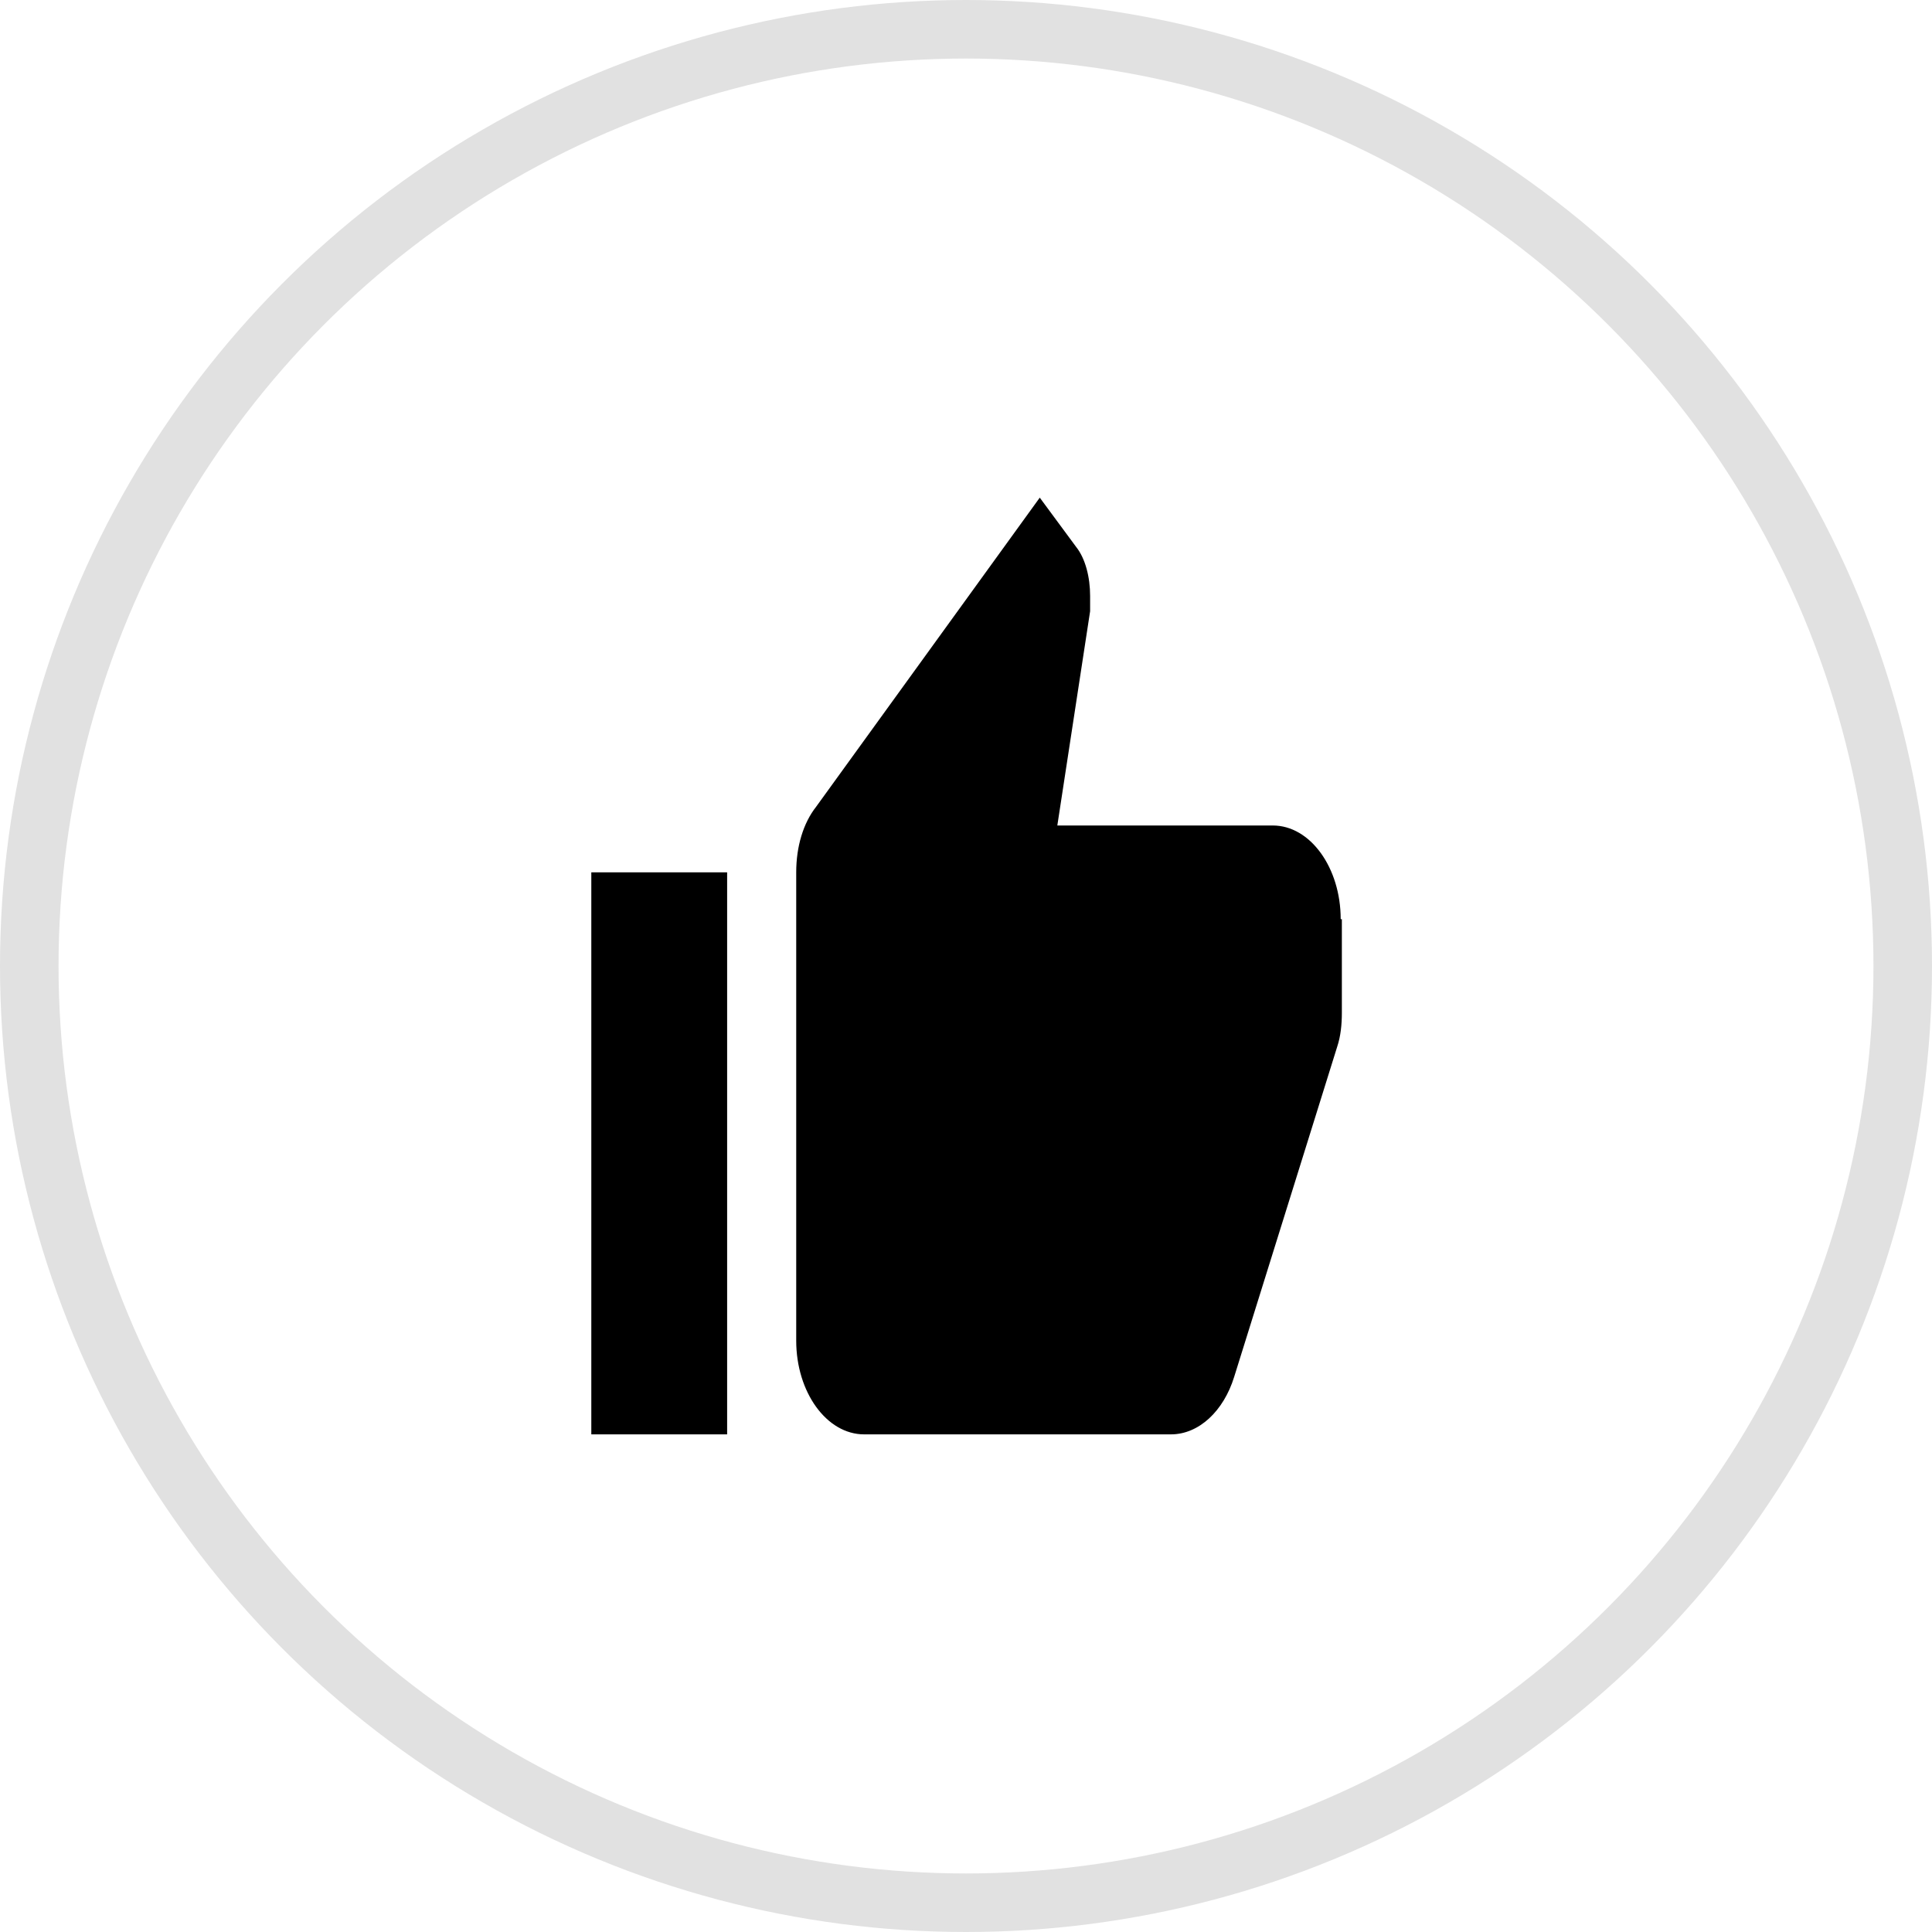
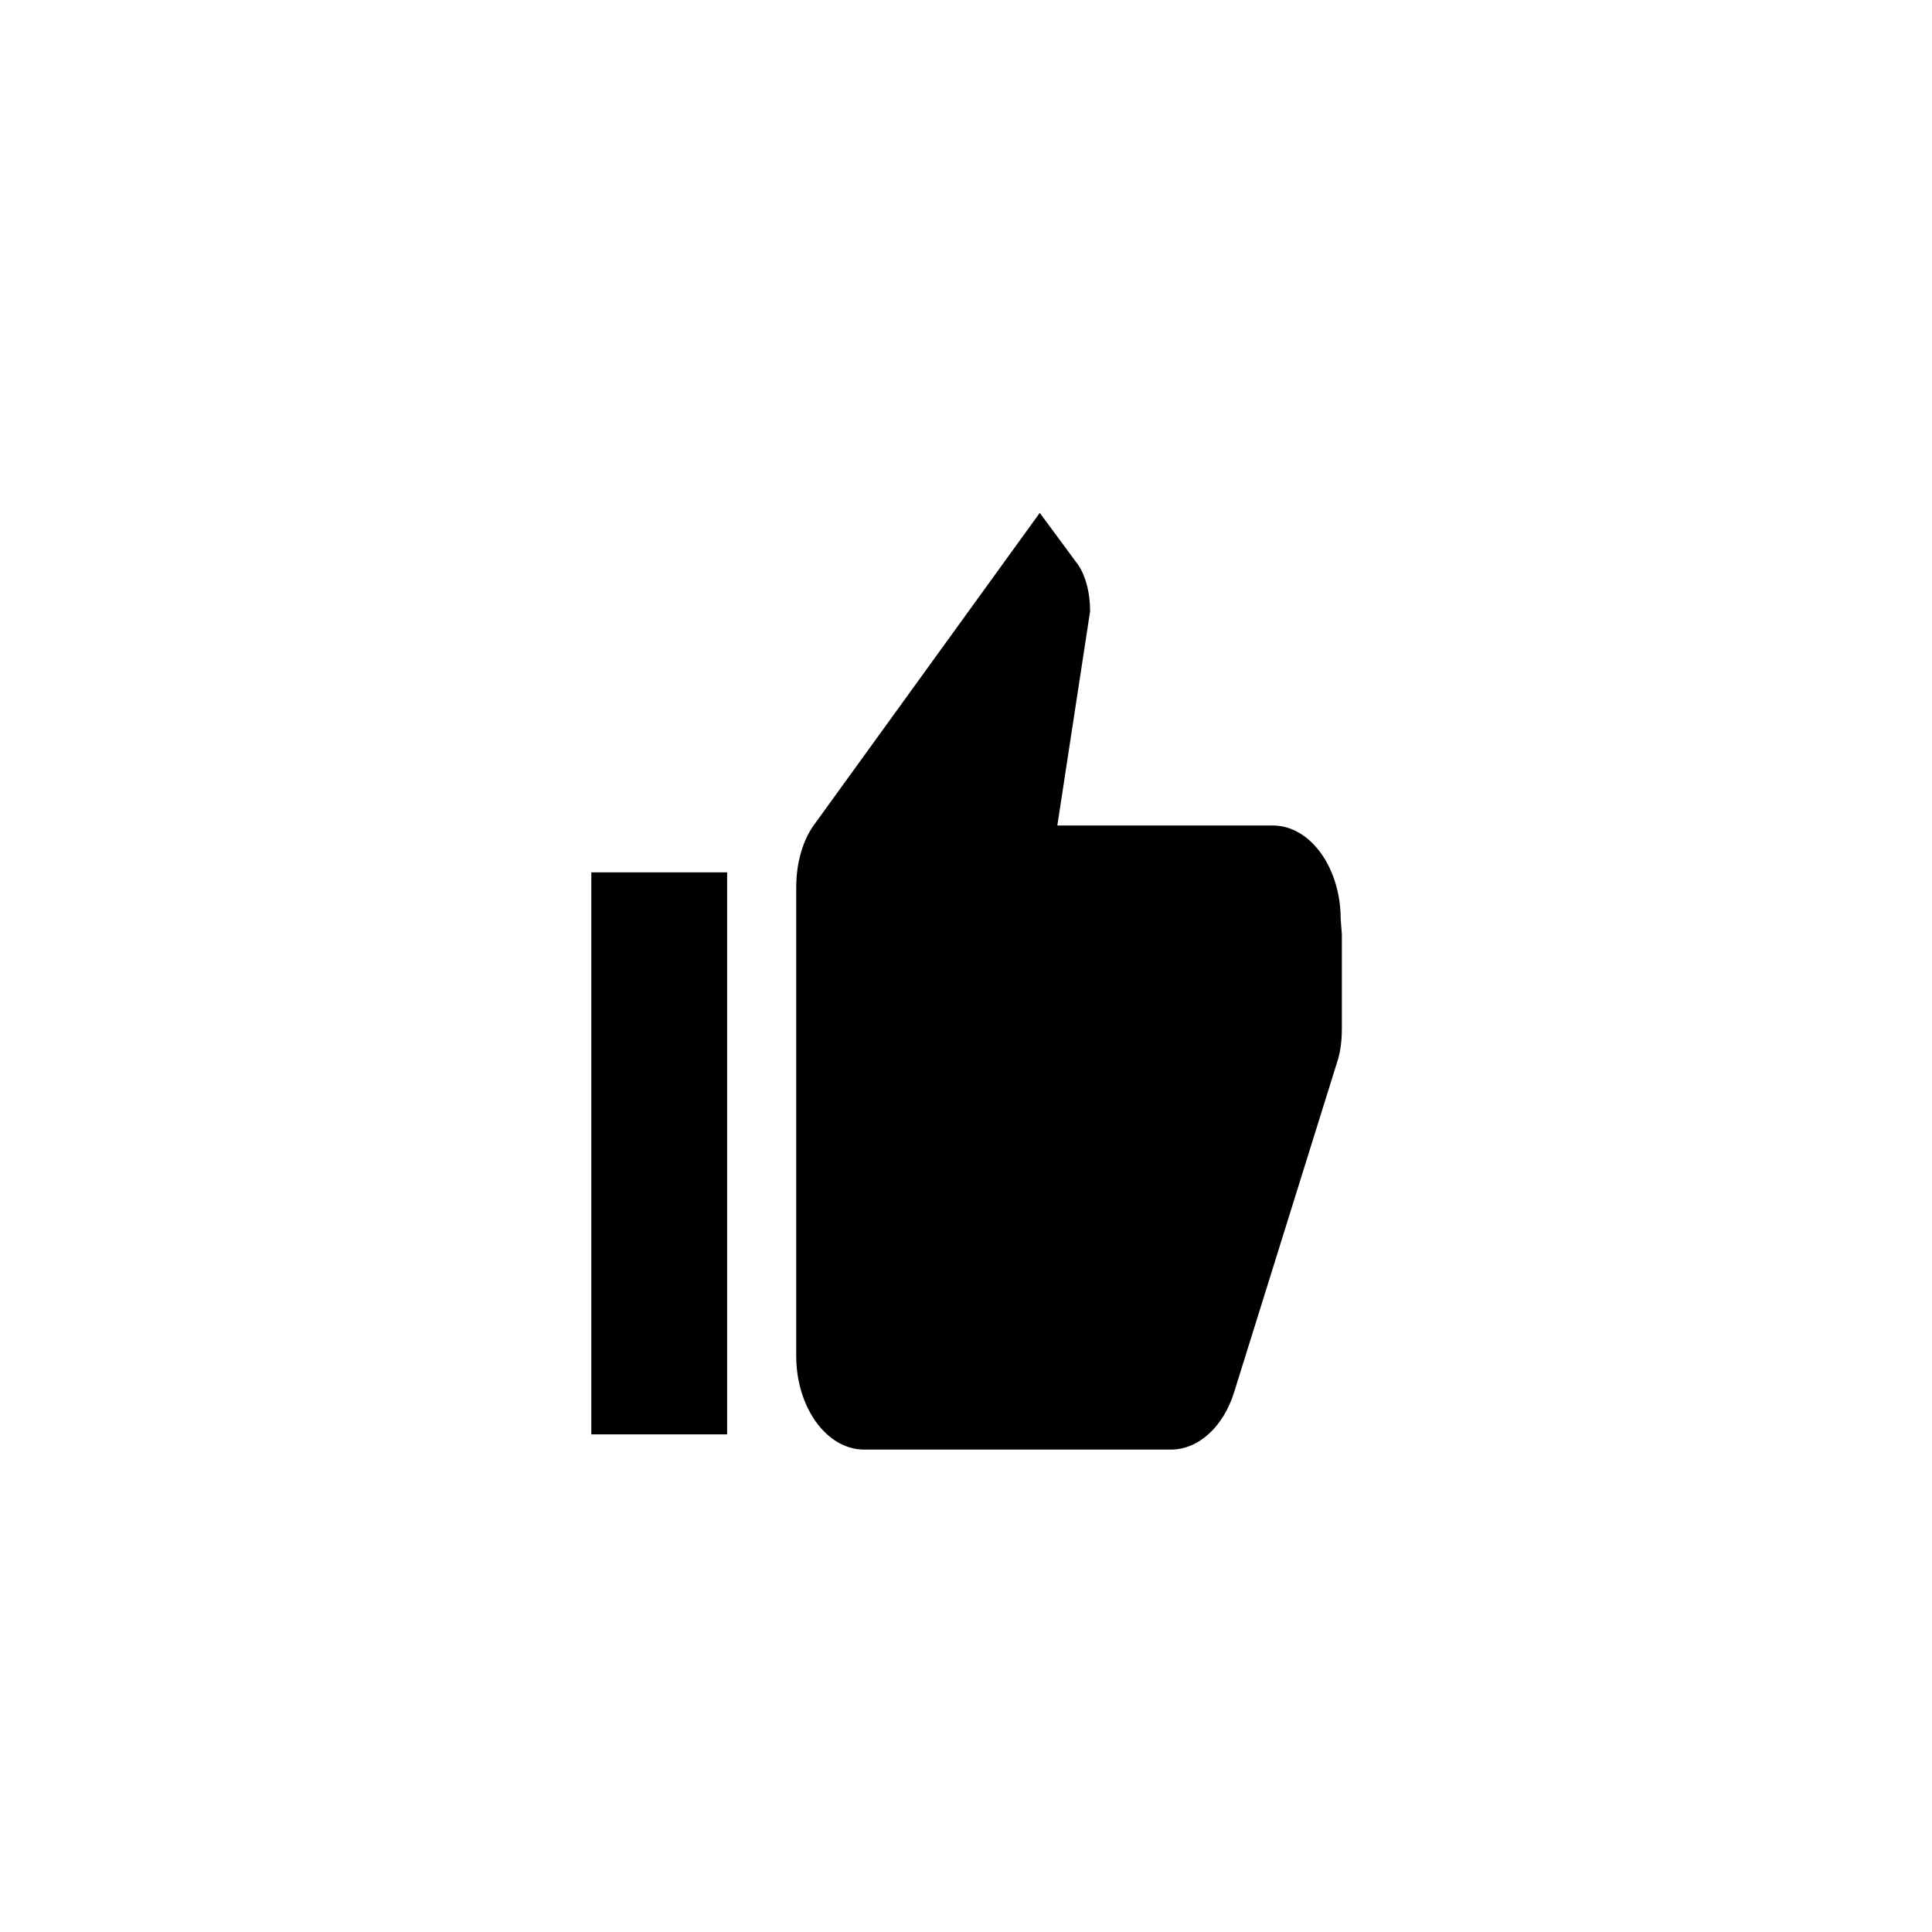
<svg xmlns="http://www.w3.org/2000/svg" id="Layer_1" data-name="Layer 1" viewBox="0 0 16.5 16.5">
  <defs>
    <style>      .cls-1 {        fill: none;        stroke: #e1e1e1;        stroke-miterlimit: 10;        stroke-width: .5px;      }    </style>
  </defs>
-   <circle class="cls-1" cx="8.25" cy="8.25" r="8" />
-   <path d="m5.05,12.25h1.16v-4.8h-1.16v4.8Zm6.4-4.4c0-.44-.26-.8-.58-.8h-1.84l.28-1.83v-.13c0-.16-.04-.32-.12-.42l-.31-.42-1.91,2.64c-.11.14-.17.34-.17.56v4c0,.44.26.8.58.8h2.62c.24,0,.45-.2.54-.49l.88-2.82c.03-.09.04-.19.04-.29v-.8Z" />
+   <path d="m5.05,12.25h1.16v-4.8h-1.16v4.8Zm6.4-4.4c0-.44-.26-.8-.58-.8h-1.84l.28-1.83c0-.16-.04-.32-.12-.42l-.31-.42-1.91,2.64c-.11.14-.17.34-.17.56v4c0,.44.26.8.58.8h2.62c.24,0,.45-.2.54-.49l.88-2.82c.03-.09.04-.19.04-.29v-.8Z" />
</svg>